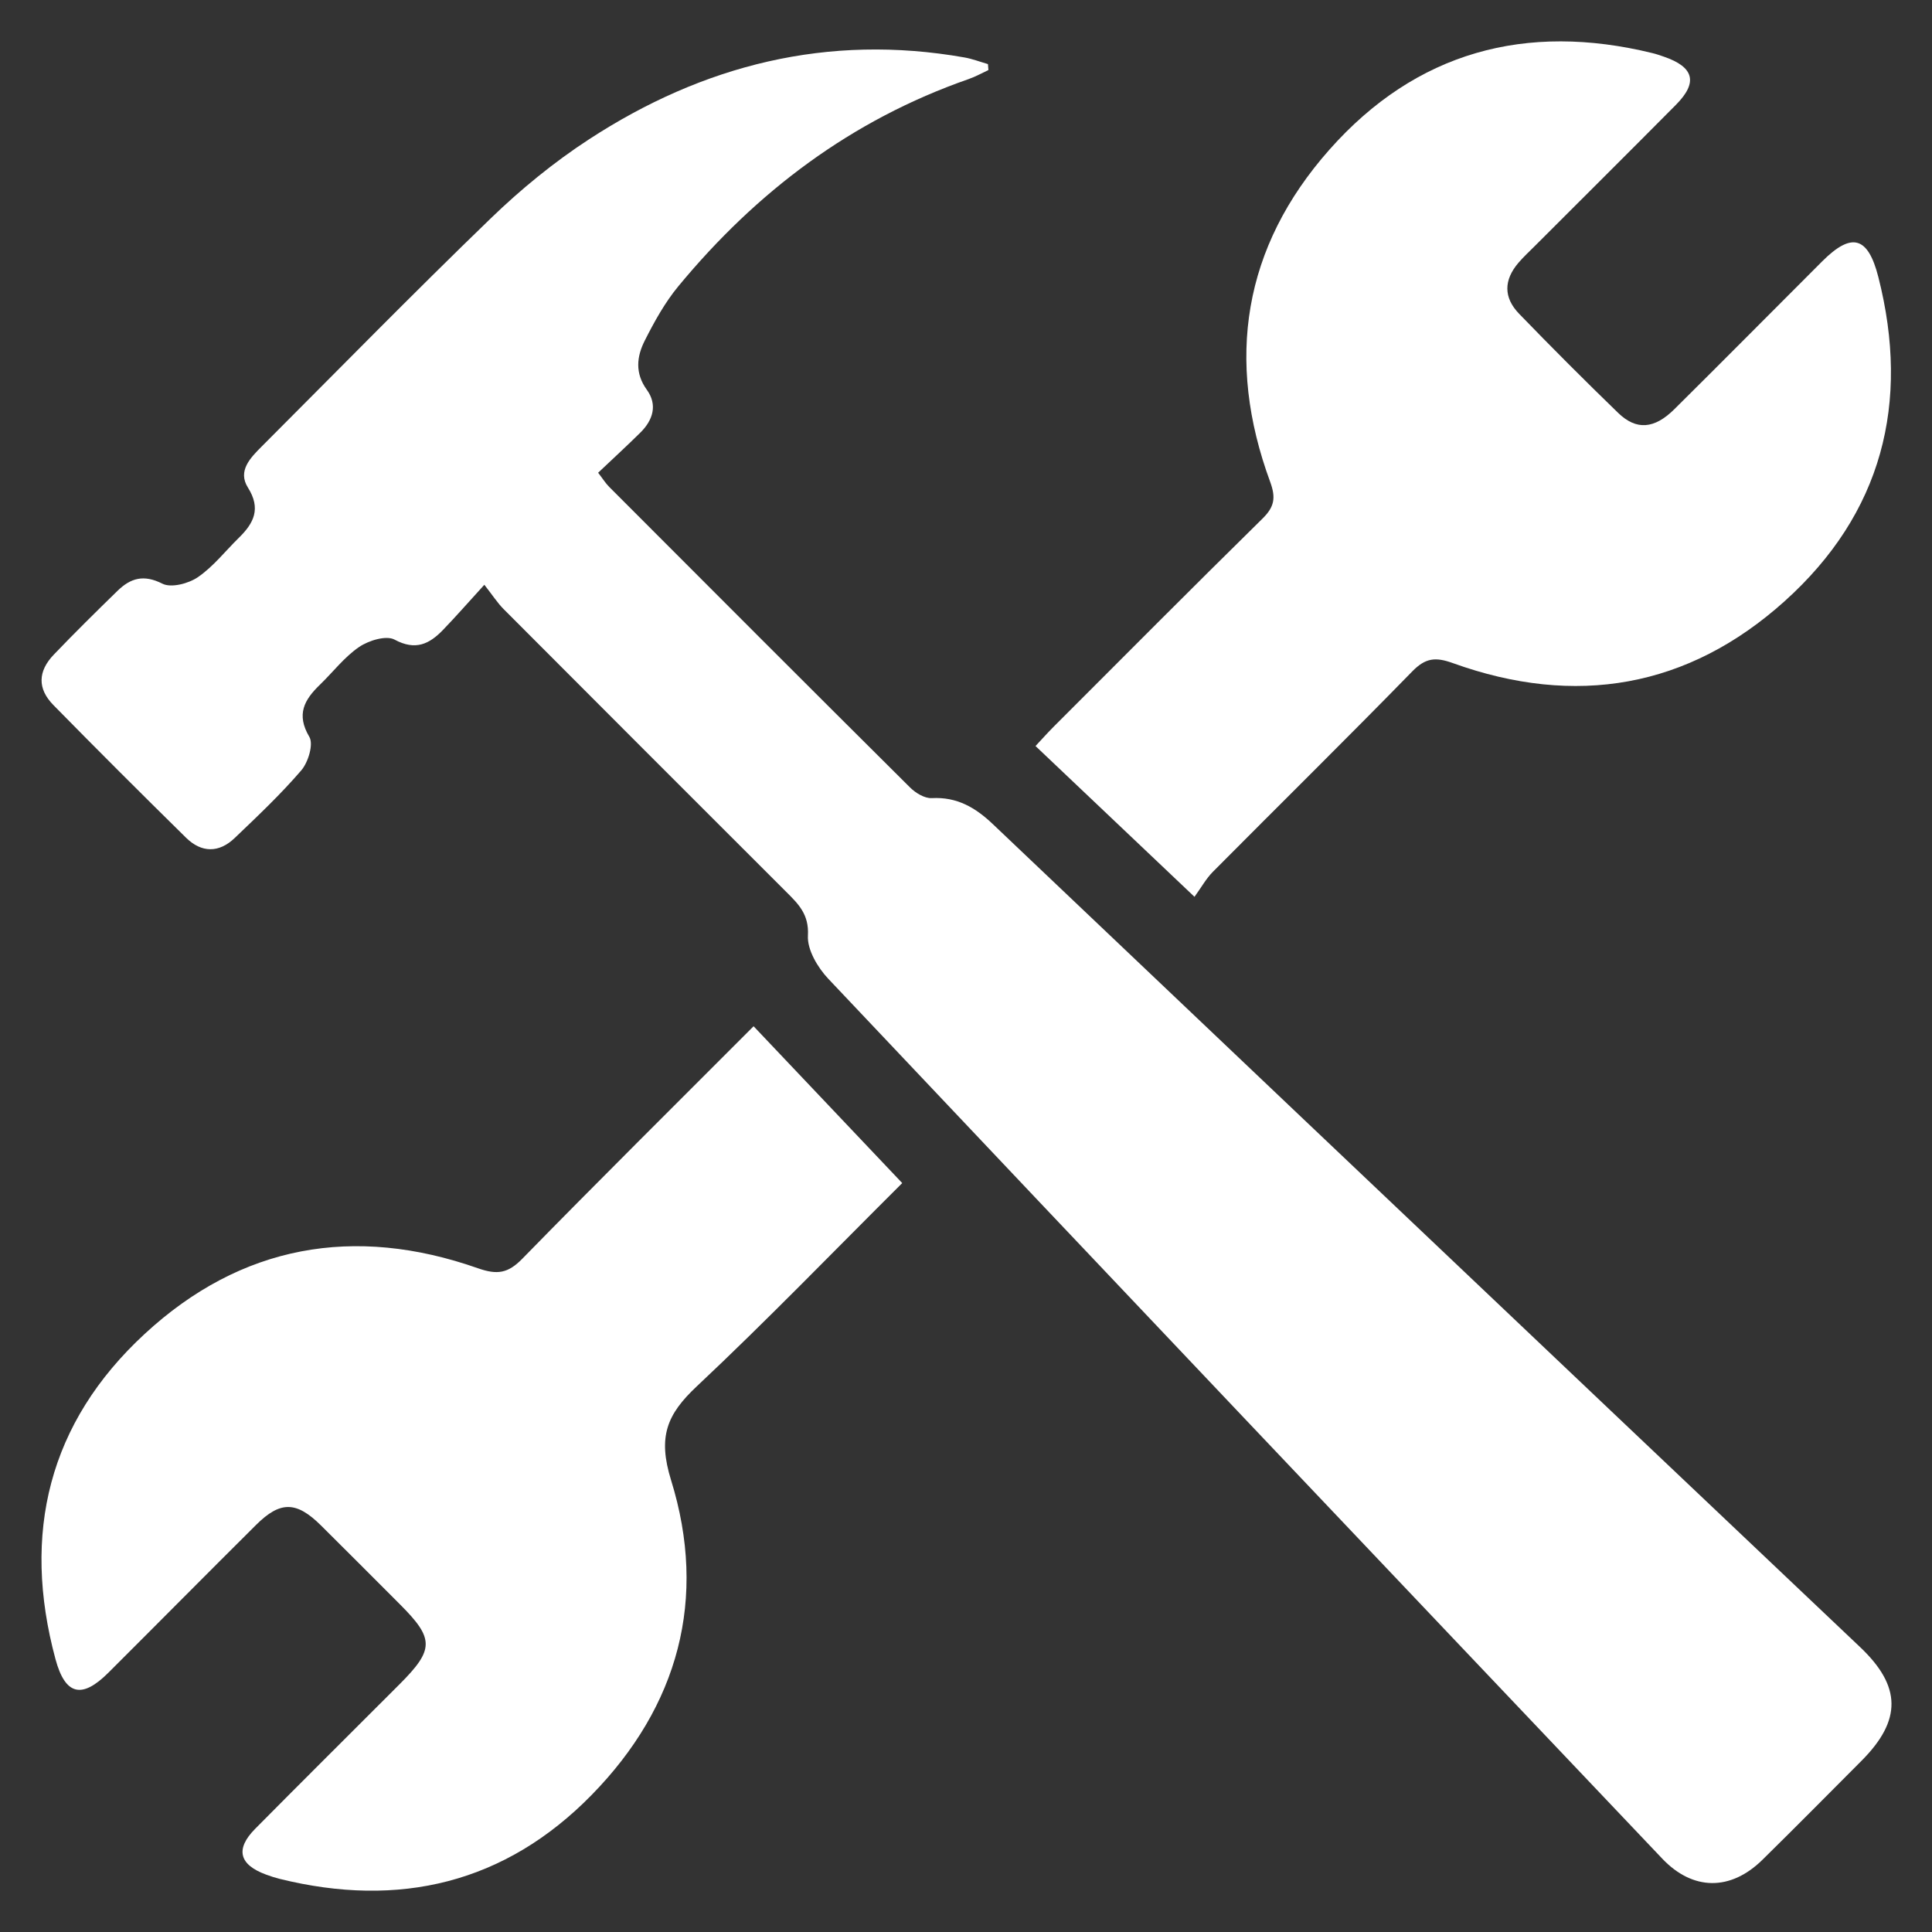
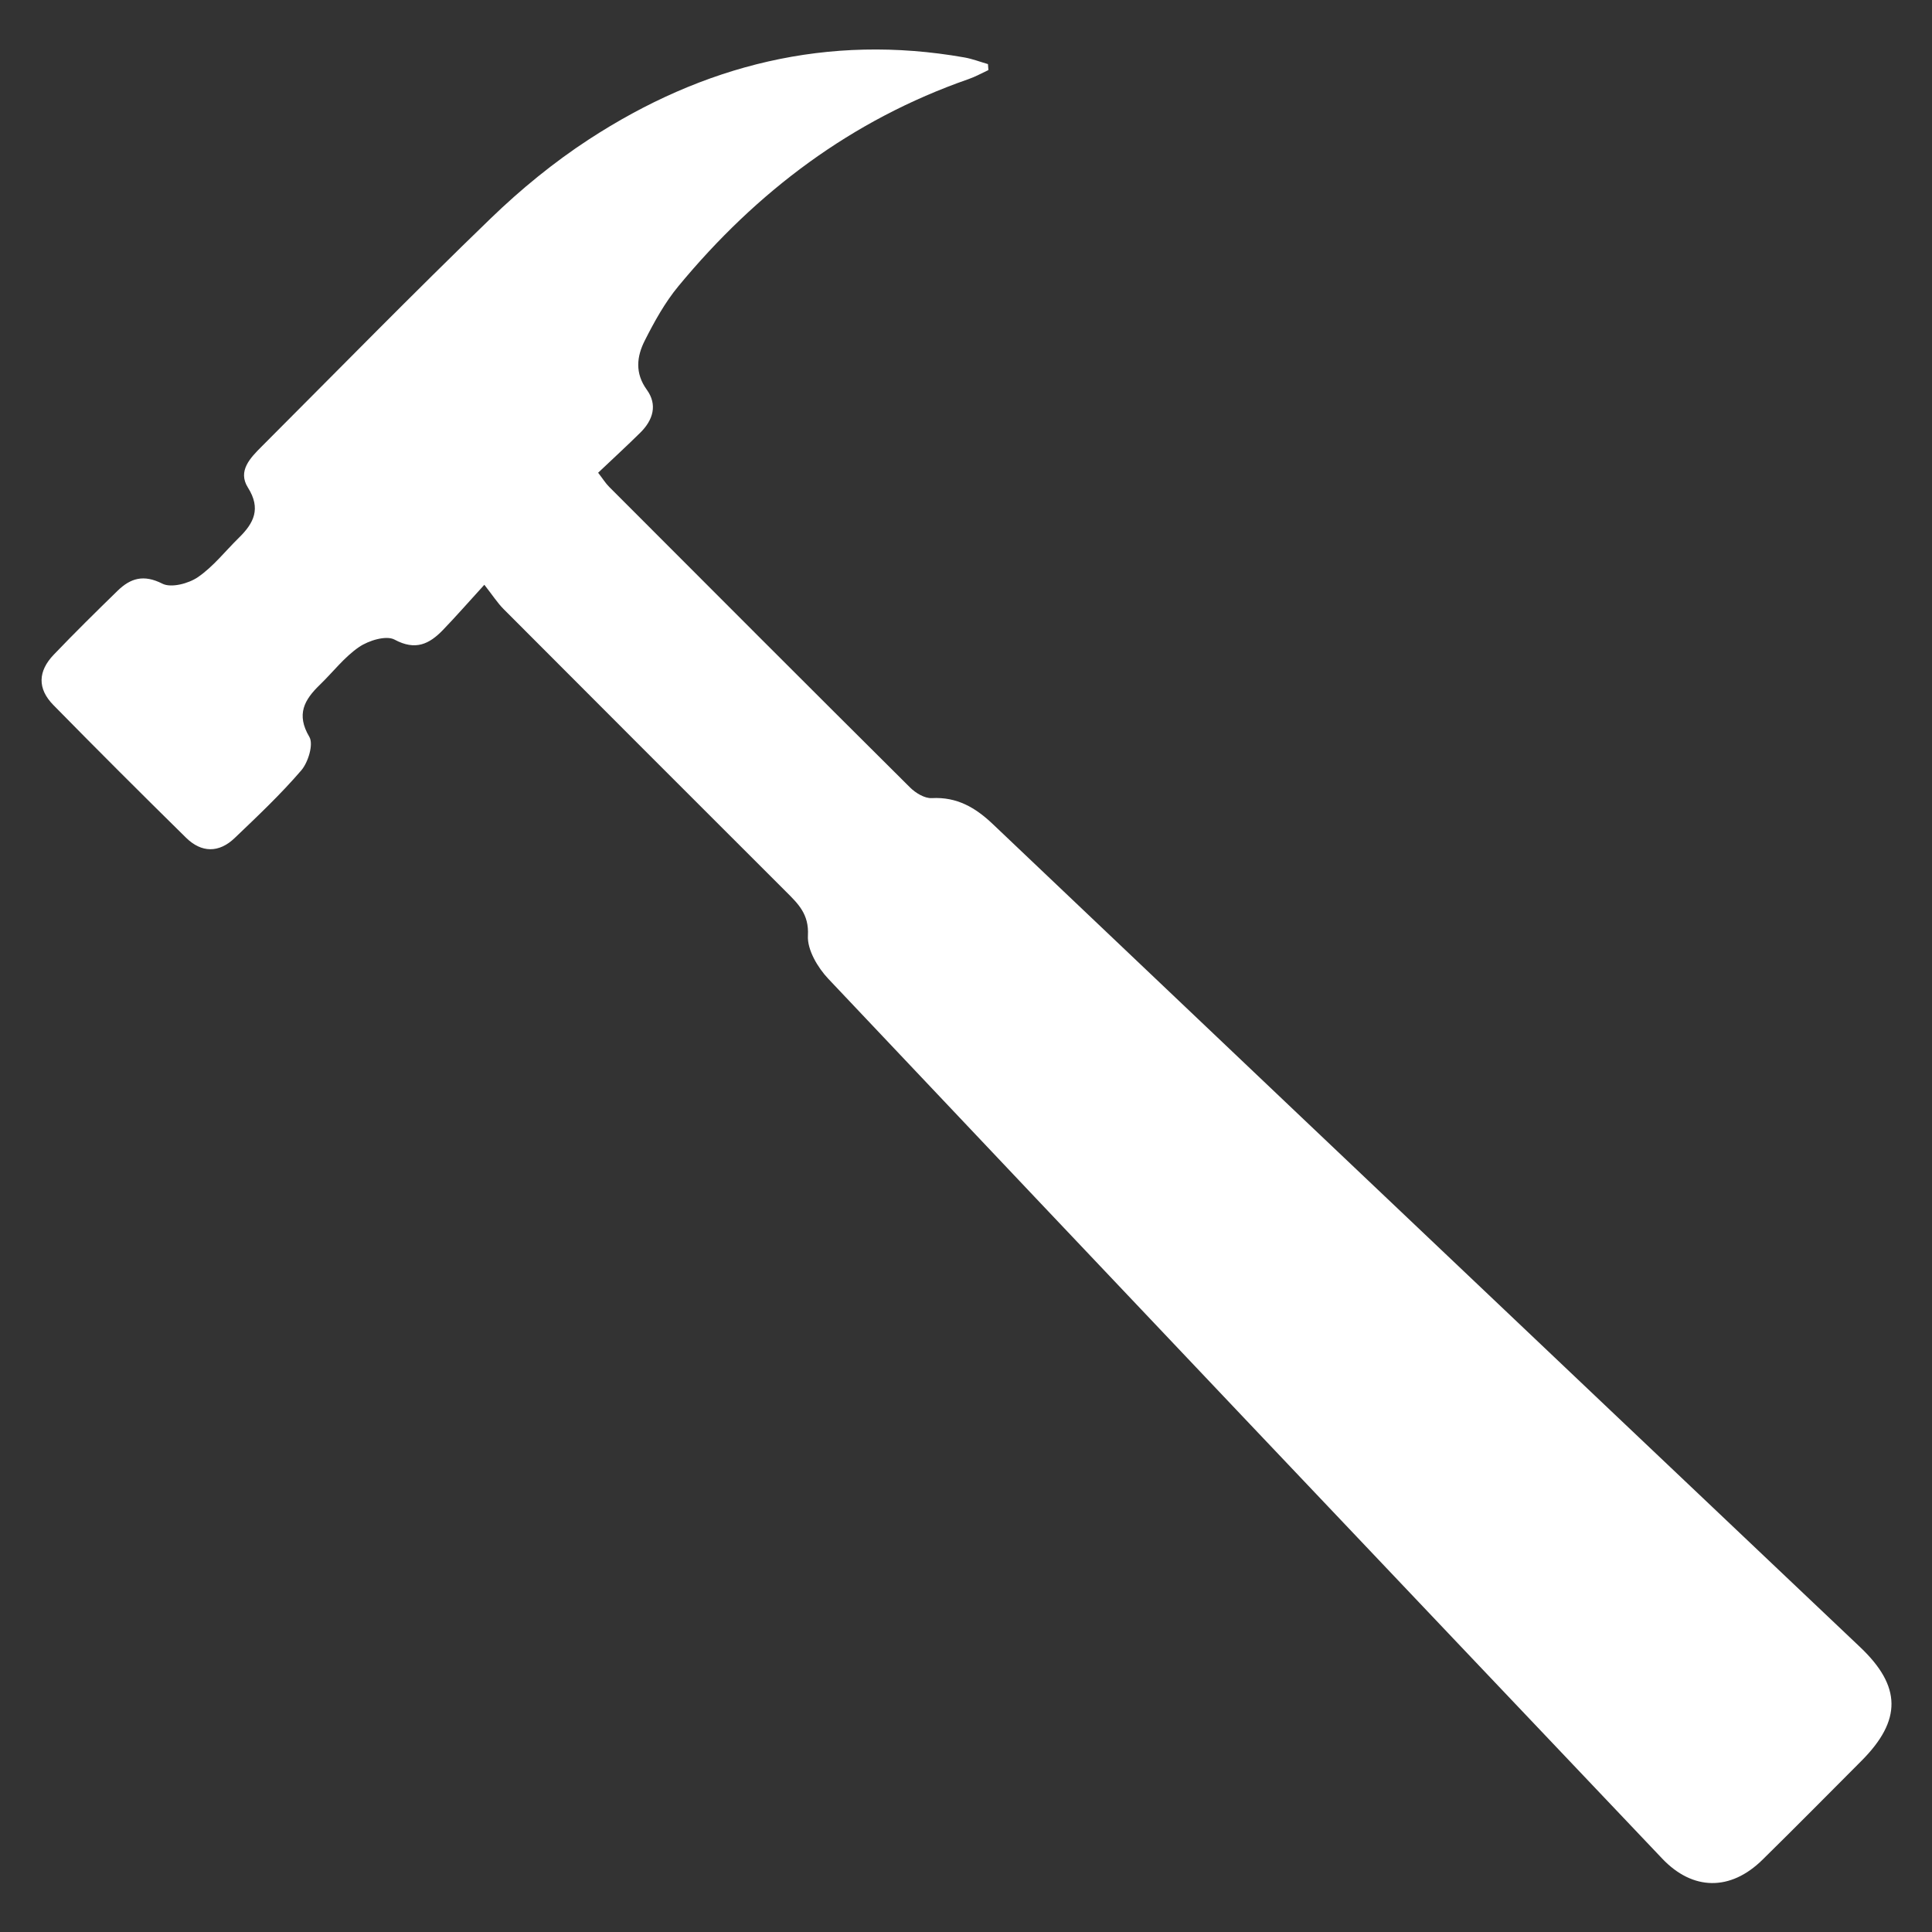
<svg xmlns="http://www.w3.org/2000/svg" version="1.1" id="Ebene_1" x="0px" y="0px" width="140px" height="140px" viewBox="0 0 140 140" enable-background="new 0 0 140 140" xml:space="preserve">
  <rect x="0" y="0" width="140" height="140" fill="#333333" stroke="none" />
  <g>
-     <path fill-rule="evenodd" clip-rule="evenodd" fill="#FFFFFF" d="M54.608,74.366c3.66,3.861,7.162,7.558,10.771,11.364   c-5.018,4.994-9.841,9.99-14.898,14.739c-2.161,2.03-2.825,3.651-1.854,6.787c2.66,8.581,0.538,16.388-5.754,22.812   c-6.279,6.413-13.955,8.224-22.615,6.08c-0.333-0.084-0.661-0.191-0.984-0.31c-1.949-0.717-2.238-1.846-0.785-3.315   c3.473-3.509,6.978-6.984,10.465-10.477c2.52-2.523,2.521-3.297,0.023-5.794c-1.907-1.908-3.808-3.821-5.726-5.72   c-1.773-1.753-2.938-1.776-4.689-0.037c-3.582,3.56-7.133,7.151-10.711,10.718c-1.915,1.91-3.121,1.638-3.831-0.985   c-2.46-9.107-0.498-17.137,6.463-23.567c6.983-6.455,15.197-7.902,24.142-4.761c1.41,0.496,2.187,0.375,3.228-0.692   C43.345,85.589,48.928,80.059,54.608,74.366z" />
    <g>
      <path fill-rule="evenodd" clip-rule="evenodd" fill="#FFFFFF" d="M71.624,5.077c-0.479,0.222-0.945,0.485-1.443,0.657    c-8.473,2.952-15.354,8.146-21.024,15.008c-0.975,1.179-1.738,2.562-2.433,3.935c-0.582,1.149-0.731,2.355,0.149,3.569    c0.788,1.09,0.447,2.197-0.471,3.103c-0.979,0.968-1.994,1.897-3.059,2.907c0.333,0.429,0.533,0.758,0.799,1.024    c7.26,7.272,14.521,14.545,21.81,21.79c0.398,0.396,1.055,0.792,1.567,0.765c1.828-0.1,3.166,0.685,4.432,1.89    c14.895,14.162,29.807,28.302,44.717,42.449c6.04,5.729,12.078,11.458,18.123,17.182c2.994,2.836,3.032,5.294,0.104,8.235    c-2.391,2.399-4.773,4.808-7.188,7.182c-2.304,2.264-5.038,2.247-7.257-0.091c-20.159-21.231-40.313-42.468-60.422-63.748    c-0.774-0.817-1.542-2.111-1.483-3.137c0.09-1.551-0.706-2.304-1.592-3.188c-6.823-6.817-13.644-13.635-20.454-20.466    c-0.444-0.444-0.79-0.988-1.402-1.768c-1.155,1.266-2.053,2.294-2.999,3.275c-0.989,1.023-1.988,1.518-3.506,0.7    c-0.606-0.327-1.876,0.062-2.568,0.532c-1.073,0.731-1.896,1.822-2.846,2.74c-1.126,1.088-1.731,2.143-0.761,3.777    c0.313,0.53-0.083,1.841-0.586,2.426c-1.492,1.737-3.17,3.32-4.83,4.906c-1.136,1.087-2.401,1.075-3.518-0.024    c-3.232-3.181-6.444-6.384-9.62-9.621c-1.156-1.18-1.123-2.439,0.031-3.644c1.507-1.576,3.062-3.108,4.624-4.63    c0.941-0.917,1.892-1.204,3.248-0.516c0.637,0.324,1.898-0.007,2.578-0.475c1.118-0.768,1.987-1.894,2.971-2.857    c1.082-1.059,1.612-2.108,0.65-3.631c-0.762-1.208,0.178-2.157,1.005-2.985c5.518-5.523,10.981-11.105,16.596-16.528    c2.175-2.102,4.561-4.056,7.092-5.708c8.29-5.411,17.334-7.691,27.22-5.95c0.583,0.103,1.143,0.319,1.713,0.484    C71.601,4.789,71.612,4.933,71.624,5.077z" />
-       <path fill-rule="evenodd" clip-rule="evenodd" fill="#FFFFFF" d="M86.557,64.987c-4.101-3.89-7.756-7.357-11.52-10.927    c0.485-0.518,0.891-0.974,1.32-1.404c5.033-5.033,10.049-10.082,15.123-15.071c0.862-0.847,0.989-1.501,0.563-2.663    c-3.255-8.838-1.962-17.018,4.294-24.08c6.276-7.086,14.244-9.241,23.418-6.99c0.277,0.067,0.55,0.163,0.819,0.256    c2.18,0.749,2.479,1.862,0.882,3.475c-3.395,3.423-6.815,6.821-10.224,10.231c-0.406,0.407-0.83,0.797-1.202,1.231    c-1.063,1.248-1.093,2.51,0.053,3.695c2.354,2.432,4.747,4.83,7.179,7.185c1.313,1.27,2.618,1.165,4.066-0.271    c3.589-3.555,7.141-7.145,10.713-10.714c2.127-2.125,3.316-1.83,4.071,1.135c2.324,9.136,0.265,17.143-6.782,23.482    c-7.011,6.308-15.177,7.689-24.042,4.497c-1.266-0.458-1.988-0.387-2.952,0.6c-4.769,4.887-9.638,9.678-14.45,14.524    C87.405,63.663,87.064,64.286,86.557,64.987z" />
    </g>
  </g>
</svg>